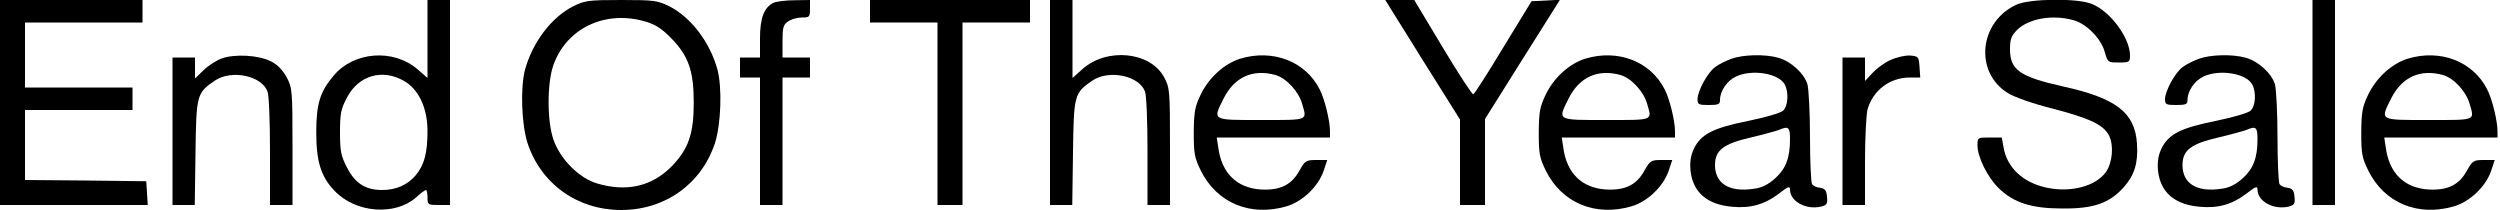
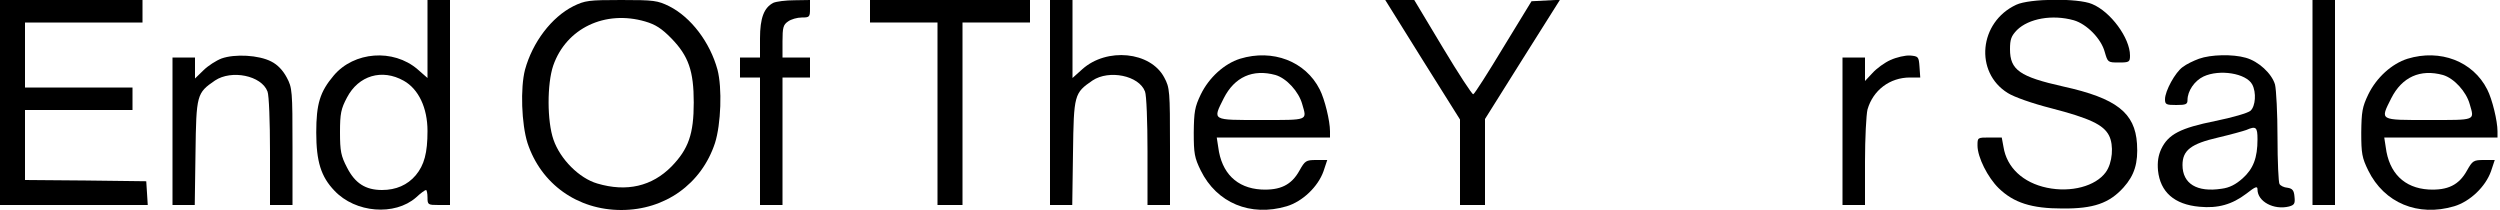
<svg xmlns="http://www.w3.org/2000/svg" preserveAspectRatio="xMidYMid meet" viewBox="0 0 1000 84" height="84pt" width="1000pt" version="1.0">
  <g stroke="none" fill="#000000" transform="translate(0,84) scale(0.1,-0.1)">
    <path d="M0 430 l0 -410 296 0 295 0 -3 48 -3 47 -242 3 -243 2 0 140 0 140 215 0 215 0 0 45 0 45 -215 0 -215 0 0 130 0 130 235 0 235 0 0 45 0 45 -285 0 -285 0 0 -410z" />
-     <path d="M1710 684 l0 -156 -40 35 c-97 83 -254 71 -335 -25 -55 -65 -70 -113 -70 -228 0 -116 19 -177 73 -233 84 -89 241 -101 326 -27 18 17 36 30 40 30 3 0 6 -13 6 -30 0 -29 2 -30 45 -30 l45 0 0 410 0 410 -45 0 -45 0 0 -156z m-95 -167 c59 -33 95 -108 95 -201 0 -88 -13 -136 -47 -177 -33 -39 -79 -59 -135 -59 -66 0 -108 27 -140 90 -24 46 -28 65 -28 141 0 75 4 94 28 139 46 88 140 116 227 67z" />
+     <path d="M1710 684 l0 -156 -40 35 c-97 83 -254 71 -335 -25 -55 -65 -70 -113 -70 -228 0 -116 19 -177 73 -233 84 -89 241 -101 326 -27 18 17 36 30 40 30 3 0 6 -13 6 -30 0 -29 2 -30 45 -30 l45 0 0 410 0 410 -45 0 -45 0 0 -156z m-95 -167 c59 -33 95 -108 95 -201 0 -88 -13 -136 -47 -177 -33 -39 -79 -59 -135 -59 -66 0 -108 27 -140 90 -24 46 -28 65 -28 141 0 75 4 94 28 139 46 88 140 116 227 67" />
    <path d="M2293 815 c-87 -44 -163 -144 -193 -254 -19 -73 -14 -217 10 -293 54 -164 200 -268 375 -268 175 0 321 104 375 268 24 76 29 220 10 293 -30 110 -106 210 -193 254 -47 23 -61 25 -192 25 -131 0 -145 -2 -192 -25z m288 -61 c41 -12 66 -28 105 -68 68 -70 89 -130 89 -256 0 -126 -21 -186 -89 -256 -78 -79 -179 -103 -297 -68 -72 21 -148 97 -175 175 -26 74 -26 224 -1 297 52 149 207 223 368 176z" />
    <path d="M3094 829 c-38 -19 -54 -61 -54 -143 l0 -76 -40 0 -40 0 0 -40 0 -40 40 0 40 0 0 -255 0 -255 45 0 45 0 0 255 0 255 55 0 55 0 0 40 0 40 -55 0 -55 0 0 64 c0 56 3 67 22 80 12 9 37 16 55 16 31 0 33 2 33 35 l0 35 -62 -1 c-35 0 -72 -5 -84 -10z" />
    <path d="M3480 795 l0 -45 135 0 135 0 0 -365 0 -365 50 0 50 0 0 365 0 365 135 0 135 0 0 45 0 45 -320 0 -320 0 0 -45z" />
    <path d="M4200 430 l0 -410 44 0 45 0 3 209 c3 233 5 239 78 289 66 44 186 20 210 -44 6 -14 10 -122 10 -240 l0 -214 45 0 45 0 0 233 c0 224 -1 236 -23 277 -55 104 -230 121 -328 33 l-39 -35 0 156 0 156 -45 0 -45 0 0 -410z" />
    <path d="M5690 601 l150 -239 0 -171 0 -171 50 0 50 0 0 172 0 172 150 239 150 238 -57 -3 -57 -3 -113 -185 c-61 -101 -115 -186 -120 -187 -4 -2 -59 82 -122 187 l-114 190 -58 0 -58 0 149 -239z" />
    <path d="M8065 821 c-149 -69 -168 -270 -34 -353 25 -16 99 -42 174 -61 154 -40 209 -66 231 -109 20 -39 14 -110 -13 -147 -41 -56 -139 -82 -235 -62 -96 20 -161 81 -174 163 l-7 38 -48 0 c-49 0 -49 0 -49 -32 0 -47 41 -128 85 -171 60 -58 131 -81 255 -81 124 -1 187 21 244 84 44 49 59 98 54 175 -8 124 -82 182 -295 229 -174 39 -213 66 -213 149 0 40 5 53 28 77 47 46 141 63 227 39 52 -15 110 -74 124 -127 12 -41 12 -42 56 -42 42 0 45 2 45 28 0 70 -78 176 -152 206 -56 24 -250 22 -303 -3z" />
    <path d="M9250 430 l0 -410 45 0 45 0 0 410 0 410 -45 0 -45 0 0 -410z" />
    <path d="M886 606 c-21 -8 -54 -29 -72 -47 l-34 -33 0 42 0 42 -45 0 -45 0 0 -295 0 -295 44 0 45 0 3 209 c3 233 5 239 78 289 66 44 186 20 210 -44 6 -14 10 -122 10 -240 l0 -214 45 0 45 0 0 233 c0 224 -1 236 -23 277 -15 28 -36 51 -62 64 -50 26 -146 31 -199 12z" />
    <path d="M4960 605 c-63 -20 -124 -75 -157 -143 -24 -50 -27 -69 -28 -152 0 -84 3 -101 28 -152 64 -130 199 -186 344 -143 63 19 125 78 147 140 l15 45 -44 0 c-41 0 -45 -3 -67 -42 -32 -58 -77 -80 -154 -76 -97 6 -158 66 -171 169 l-6 39 227 0 226 0 0 25 c0 41 -21 128 -41 167 -57 113 -188 163 -319 123z m142 -65 c44 -13 93 -66 107 -117 19 -66 27 -63 -164 -63 -200 0 -195 -3 -150 87 43 85 116 118 207 93z" />
-     <path d="M6340 605 c-63 -20 -124 -75 -157 -143 -24 -50 -27 -69 -28 -152 0 -84 3 -101 28 -152 64 -130 199 -186 344 -143 63 19 125 78 147 140 l15 45 -44 0 c-41 0 -45 -3 -67 -42 -32 -58 -77 -80 -154 -76 -97 6 -158 66 -171 169 l-6 39 227 0 226 0 0 25 c0 41 -21 128 -41 167 -57 113 -188 163 -319 123z m142 -65 c44 -13 93 -66 107 -117 19 -66 27 -63 -164 -63 -200 0 -195 -3 -150 87 43 85 116 118 207 93z" />
-     <path d="M6926 605 c-22 -8 -51 -22 -65 -33 -30 -21 -71 -96 -71 -129 0 -21 5 -23 45 -23 39 0 45 3 45 20 0 36 28 77 64 94 64 30 171 13 195 -32 17 -32 13 -87 -7 -105 -10 -9 -72 -27 -141 -41 -139 -28 -188 -53 -216 -112 -12 -26 -16 -52 -13 -86 9 -86 65 -136 166 -145 74 -7 130 9 187 52 37 29 45 32 45 17 0 -48 65 -83 126 -68 21 6 25 11 22 39 -2 25 -8 33 -28 36 -14 1 -28 8 -32 15 -4 6 -8 90 -8 186 0 96 -5 192 -10 212 -13 44 -66 93 -117 107 -52 15 -140 13 -187 -4z m234 -322 c0 -75 -17 -118 -59 -156 -28 -25 -53 -38 -85 -42 -98 -15 -156 20 -156 95 0 59 34 85 143 110 51 12 101 26 112 30 39 17 45 12 45 -37z" />
    <path d="M7562 600 c-23 -10 -56 -34 -72 -52 l-30 -32 0 47 0 47 -45 0 -45 0 0 -295 0 -295 45 0 45 0 0 173 c0 94 5 189 10 209 22 77 89 128 170 128 l41 0 -3 43 c-3 40 -4 42 -38 45 -19 1 -54 -7 -78 -18z" />
    <path d="M8796 605 c-22 -8 -51 -22 -65 -33 -30 -21 -71 -96 -71 -129 0 -21 5 -23 45 -23 39 0 45 3 45 20 0 36 28 77 64 94 64 30 171 13 195 -32 17 -32 13 -87 -7 -105 -10 -9 -72 -27 -141 -41 -139 -28 -188 -53 -216 -112 -12 -26 -16 -52 -13 -86 9 -86 65 -136 166 -145 74 -7 130 9 187 52 37 29 45 32 45 17 0 -48 65 -83 126 -68 21 6 25 11 22 39 -2 25 -8 33 -28 36 -14 1 -28 8 -32 15 -4 6 -8 90 -8 186 0 96 -5 192 -10 212 -13 44 -66 93 -117 107 -52 15 -140 13 -187 -4z m234 -322 c0 -75 -17 -118 -59 -156 -28 -25 -53 -38 -85 -42 -98 -15 -156 20 -156 95 0 59 34 85 143 110 51 12 101 26 112 30 39 17 45 12 45 -37z" />
    <path d="M9630 605 c-63 -20 -124 -75 -157 -143 -24 -50 -27 -69 -28 -152 0 -84 3 -101 28 -152 64 -130 199 -186 344 -143 63 19 125 78 147 140 l15 45 -44 0 c-41 0 -45 -3 -67 -42 -32 -58 -77 -80 -154 -76 -97 6 -158 66 -171 169 l-6 39 227 0 226 0 0 25 c0 41 -21 128 -41 167 -57 113 -188 163 -319 123z m142 -65 c44 -13 93 -66 107 -117 19 -66 27 -63 -164 -63 -200 0 -195 -3 -150 87 43 85 116 118 207 93z" />
  </g>
</svg>